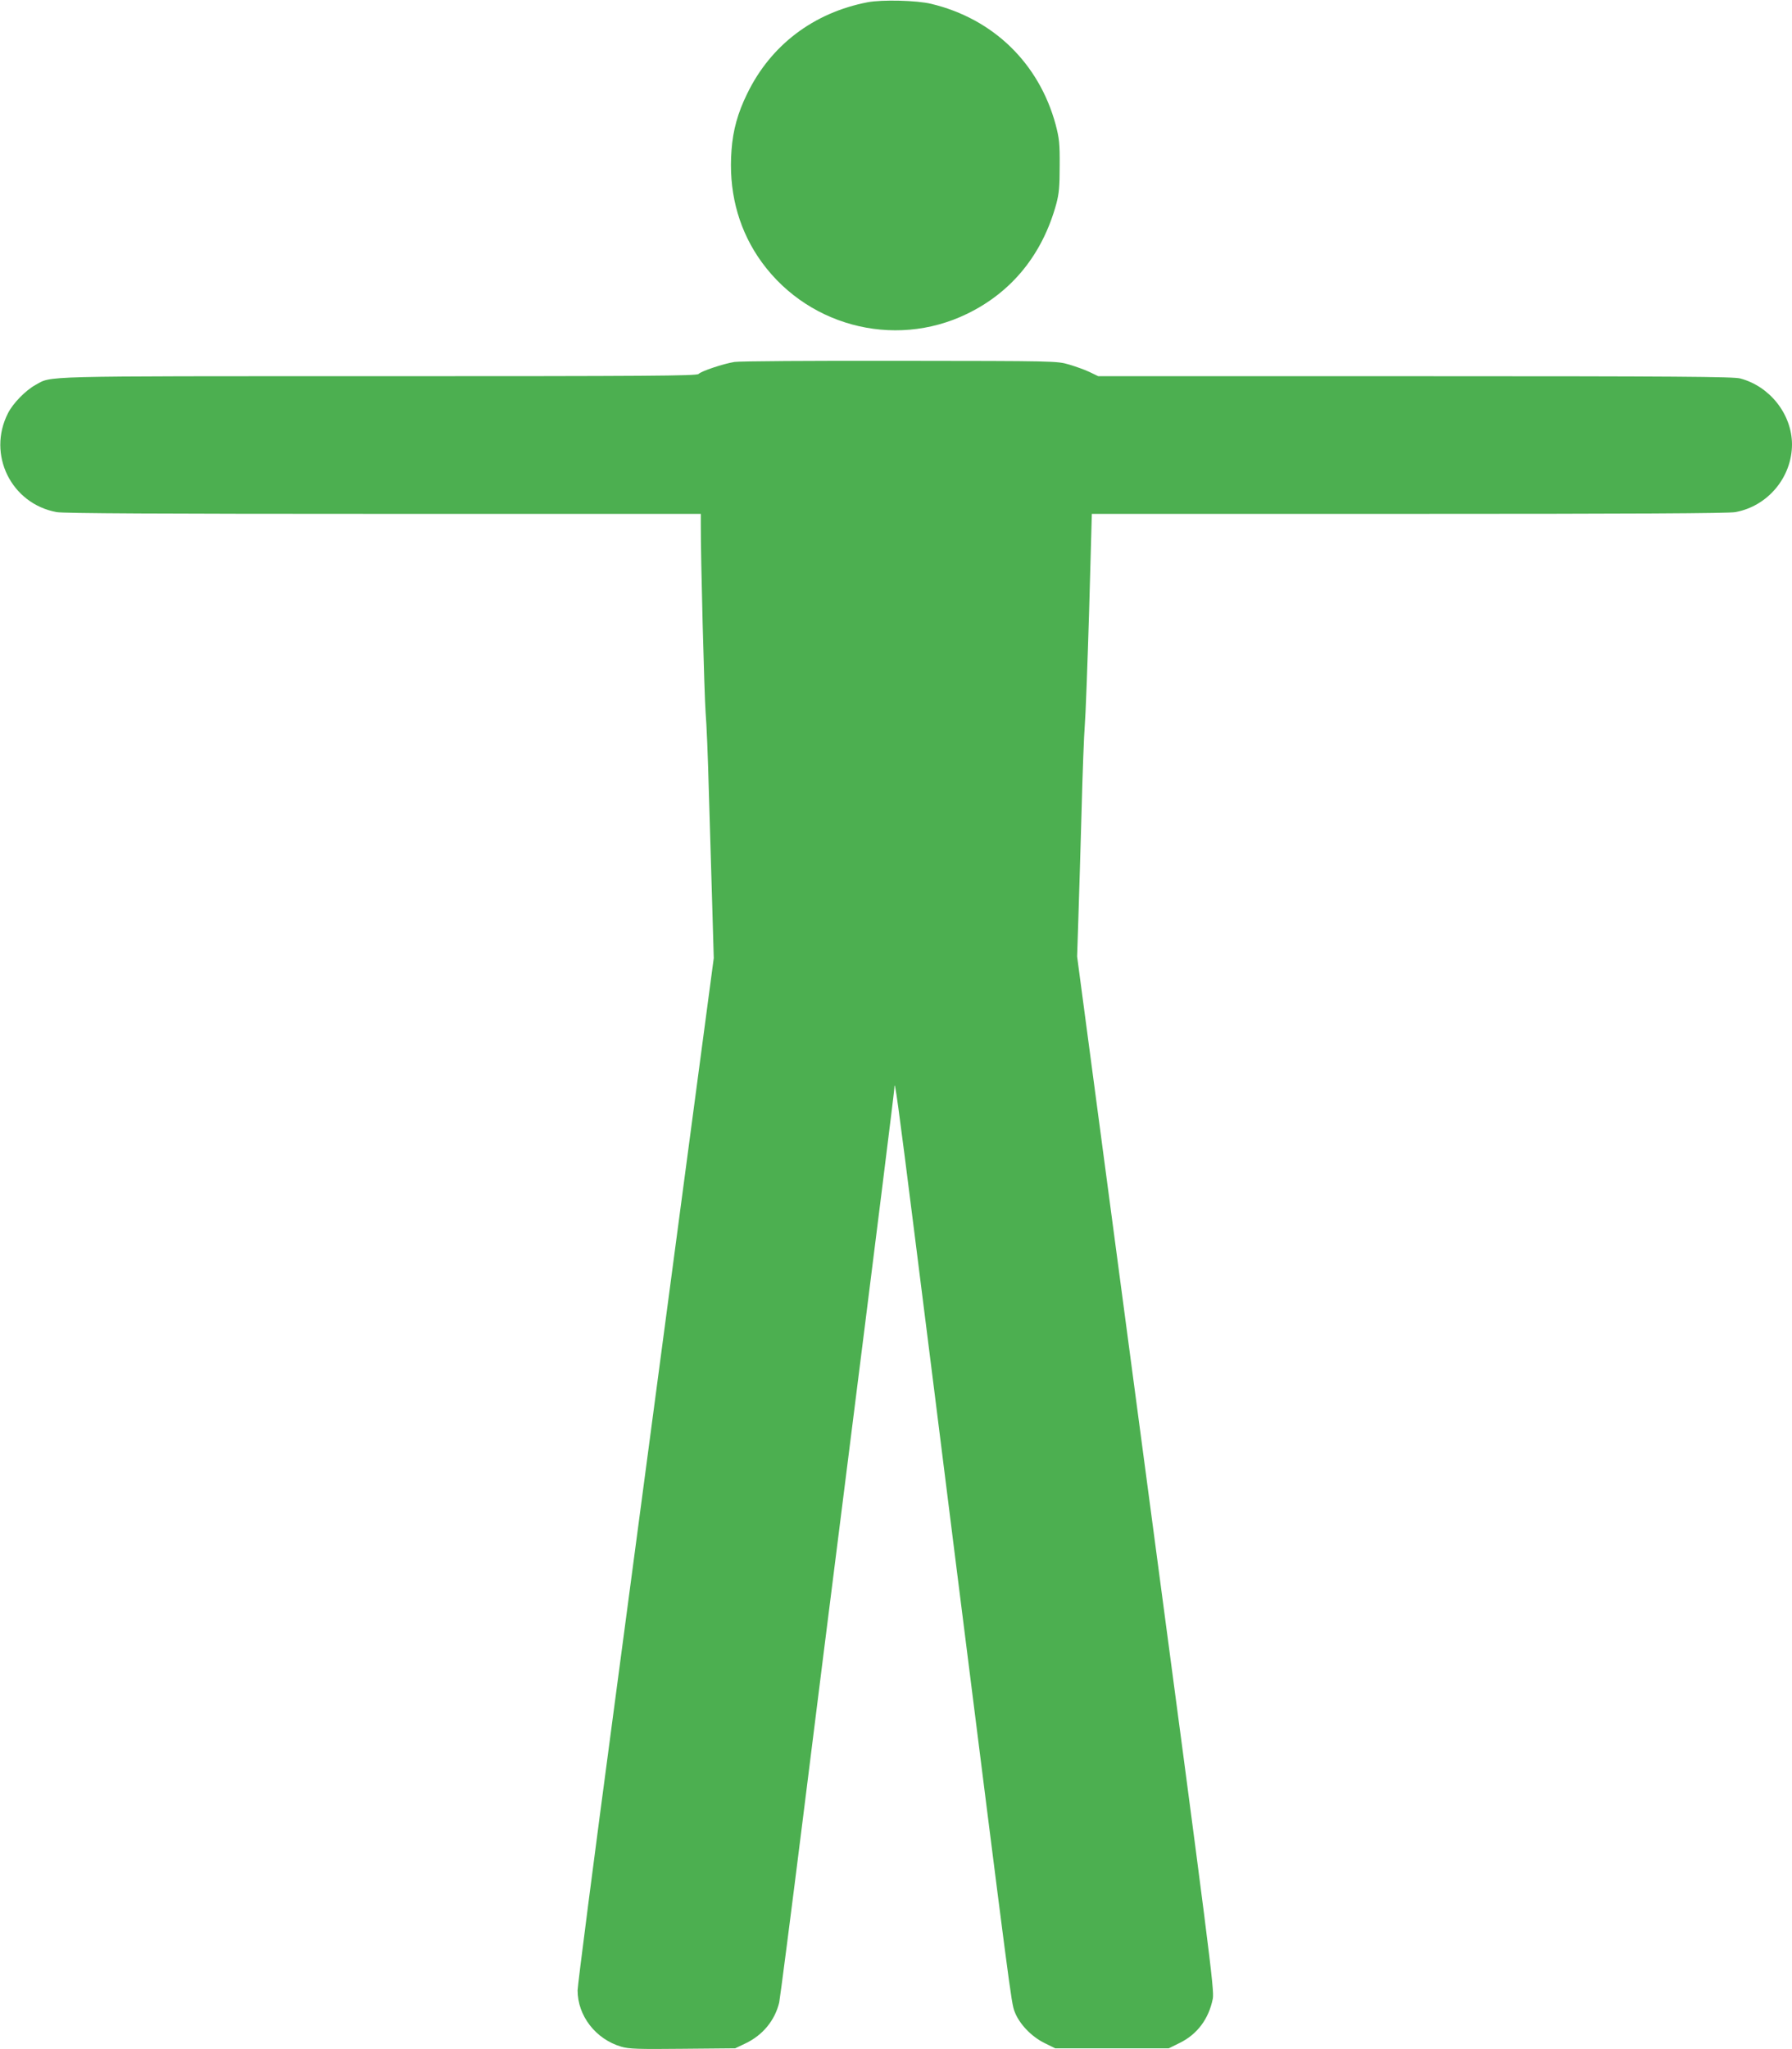
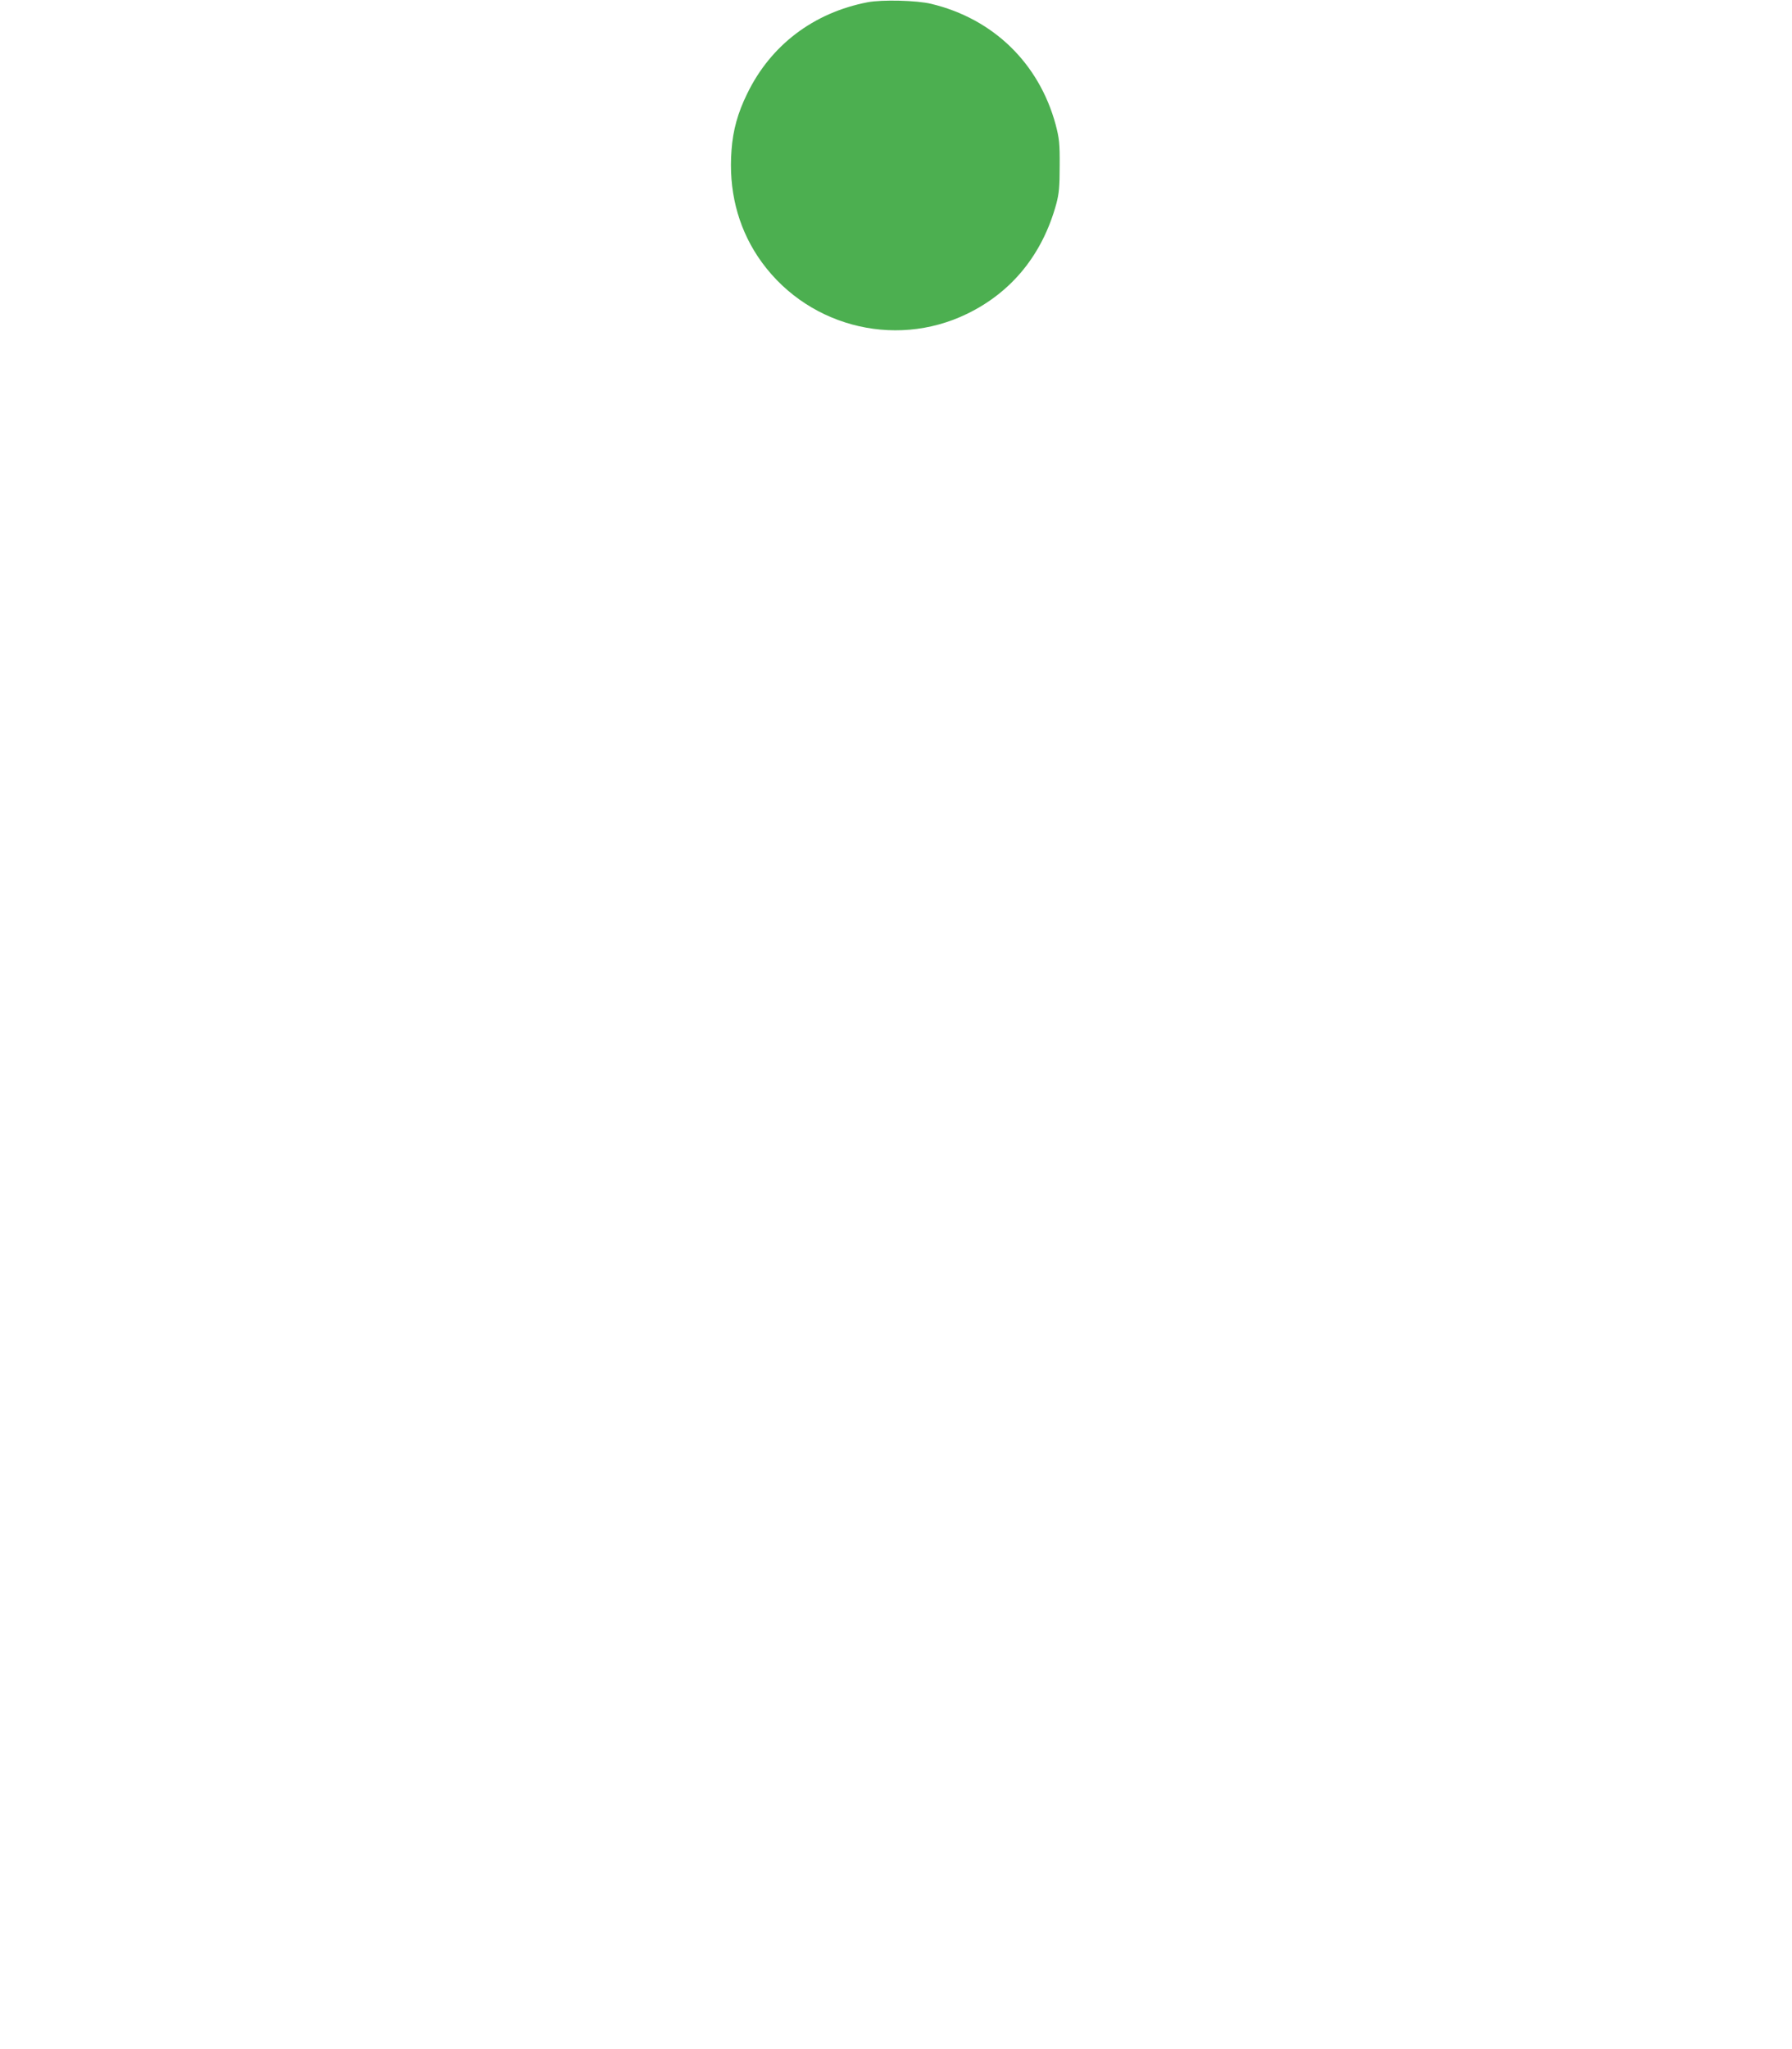
<svg xmlns="http://www.w3.org/2000/svg" version="1.0" width="1120pt" height="1280pt" viewBox="0 0 1120 1280" preserveAspectRatio="xMidYMid meet">
  <g transform="translate(0,1280) scale(0.1,-0.1)" fill="#4caf50" stroke="none">
    <path d="M5423 12786 c-338 -65 -606 -268 -753 -571 -59 -120 -89 -228 -98 -353 -19 -246 37 -472 164 -664 286 -430 847 -583 1309 -358 280 136 471 372 557 687 17 64 21 107 21 238 1 141 -3 171 -25 256 -104 384 -390 662 -778 755 -90 22 -307 27 -397 10z" />
-     <path d="M4590 10539 c-72 -12 -206 -57 -224 -75 -13 -12 -304 -14 -2003 -14 -2158 0 -2035 3 -2142 -55 -61 -34 -140 -114 -171 -176 -132 -258 20 -566 304 -618 42 -8 651 -11 2043 -11 l1983 0 0 -62 c-1 -206 22 -1073 30 -1178 6 -69 15 -287 20 -485 6 -198 15 -515 21 -705 l10 -345 -201 -1510 c-110 -830 -302 -2269 -425 -3197 -124 -928 -225 -1711 -225 -1741 0 -159 113 -305 273 -352 48 -14 103 -16 384 -13 l328 3 65 31 c107 51 183 143 210 255 5 24 73 548 150 1164 77 616 176 1404 220 1750 249 1972 350 2784 350 2800 0 73 24 -104 125 -906 64 -503 178 -1416 255 -2029 347 -2753 350 -2779 371 -2835 29 -77 104 -156 187 -197 l67 -33 355 0 355 0 67 33 c111 54 183 151 208 277 10 56 -16 260 -419 3285 l-429 3225 8 245 c5 135 13 436 20 670 6 234 15 472 20 530 5 58 17 378 27 713 l17 607 1981 0 c1391 0 1999 3 2041 11 203 37 354 218 354 424 -1 187 -138 362 -324 411 -42 11 -386 14 -2032 14 l-1980 0 -54 26 c-29 14 -88 35 -129 47 -75 22 -85 22 -1056 23 -552 1 -1004 -2 -1035 -7z" />
  </g>
</svg>